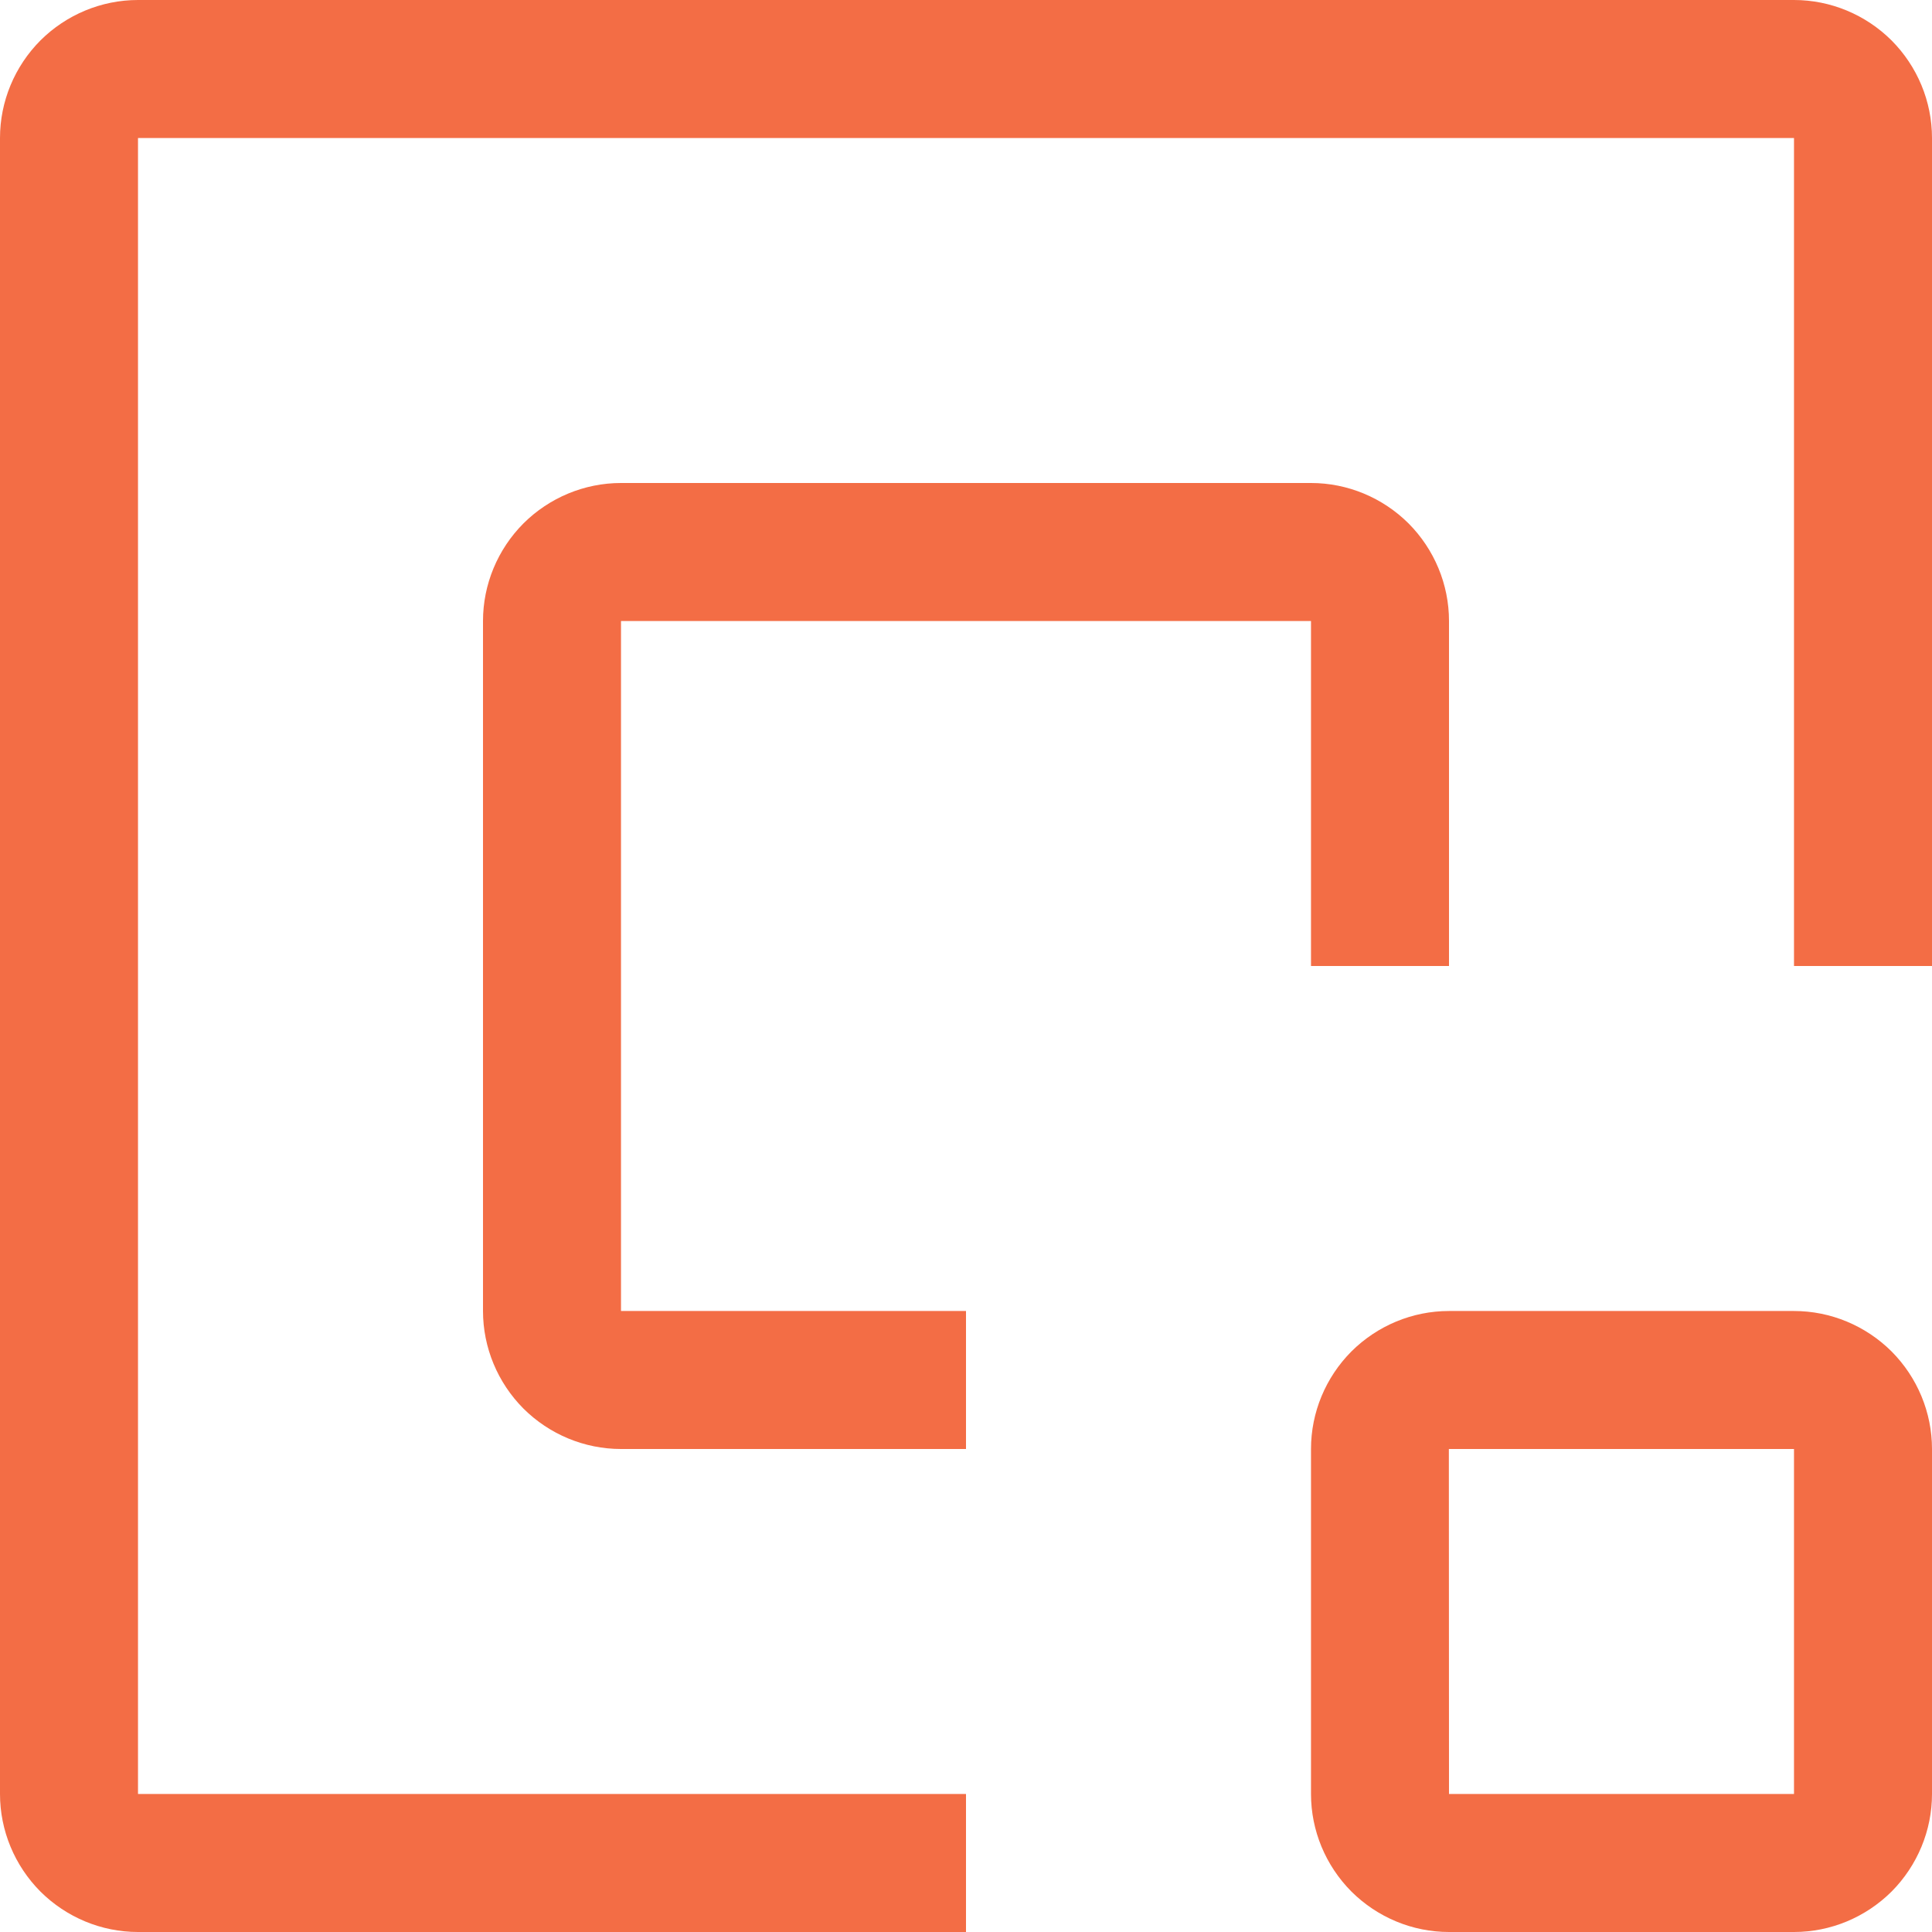
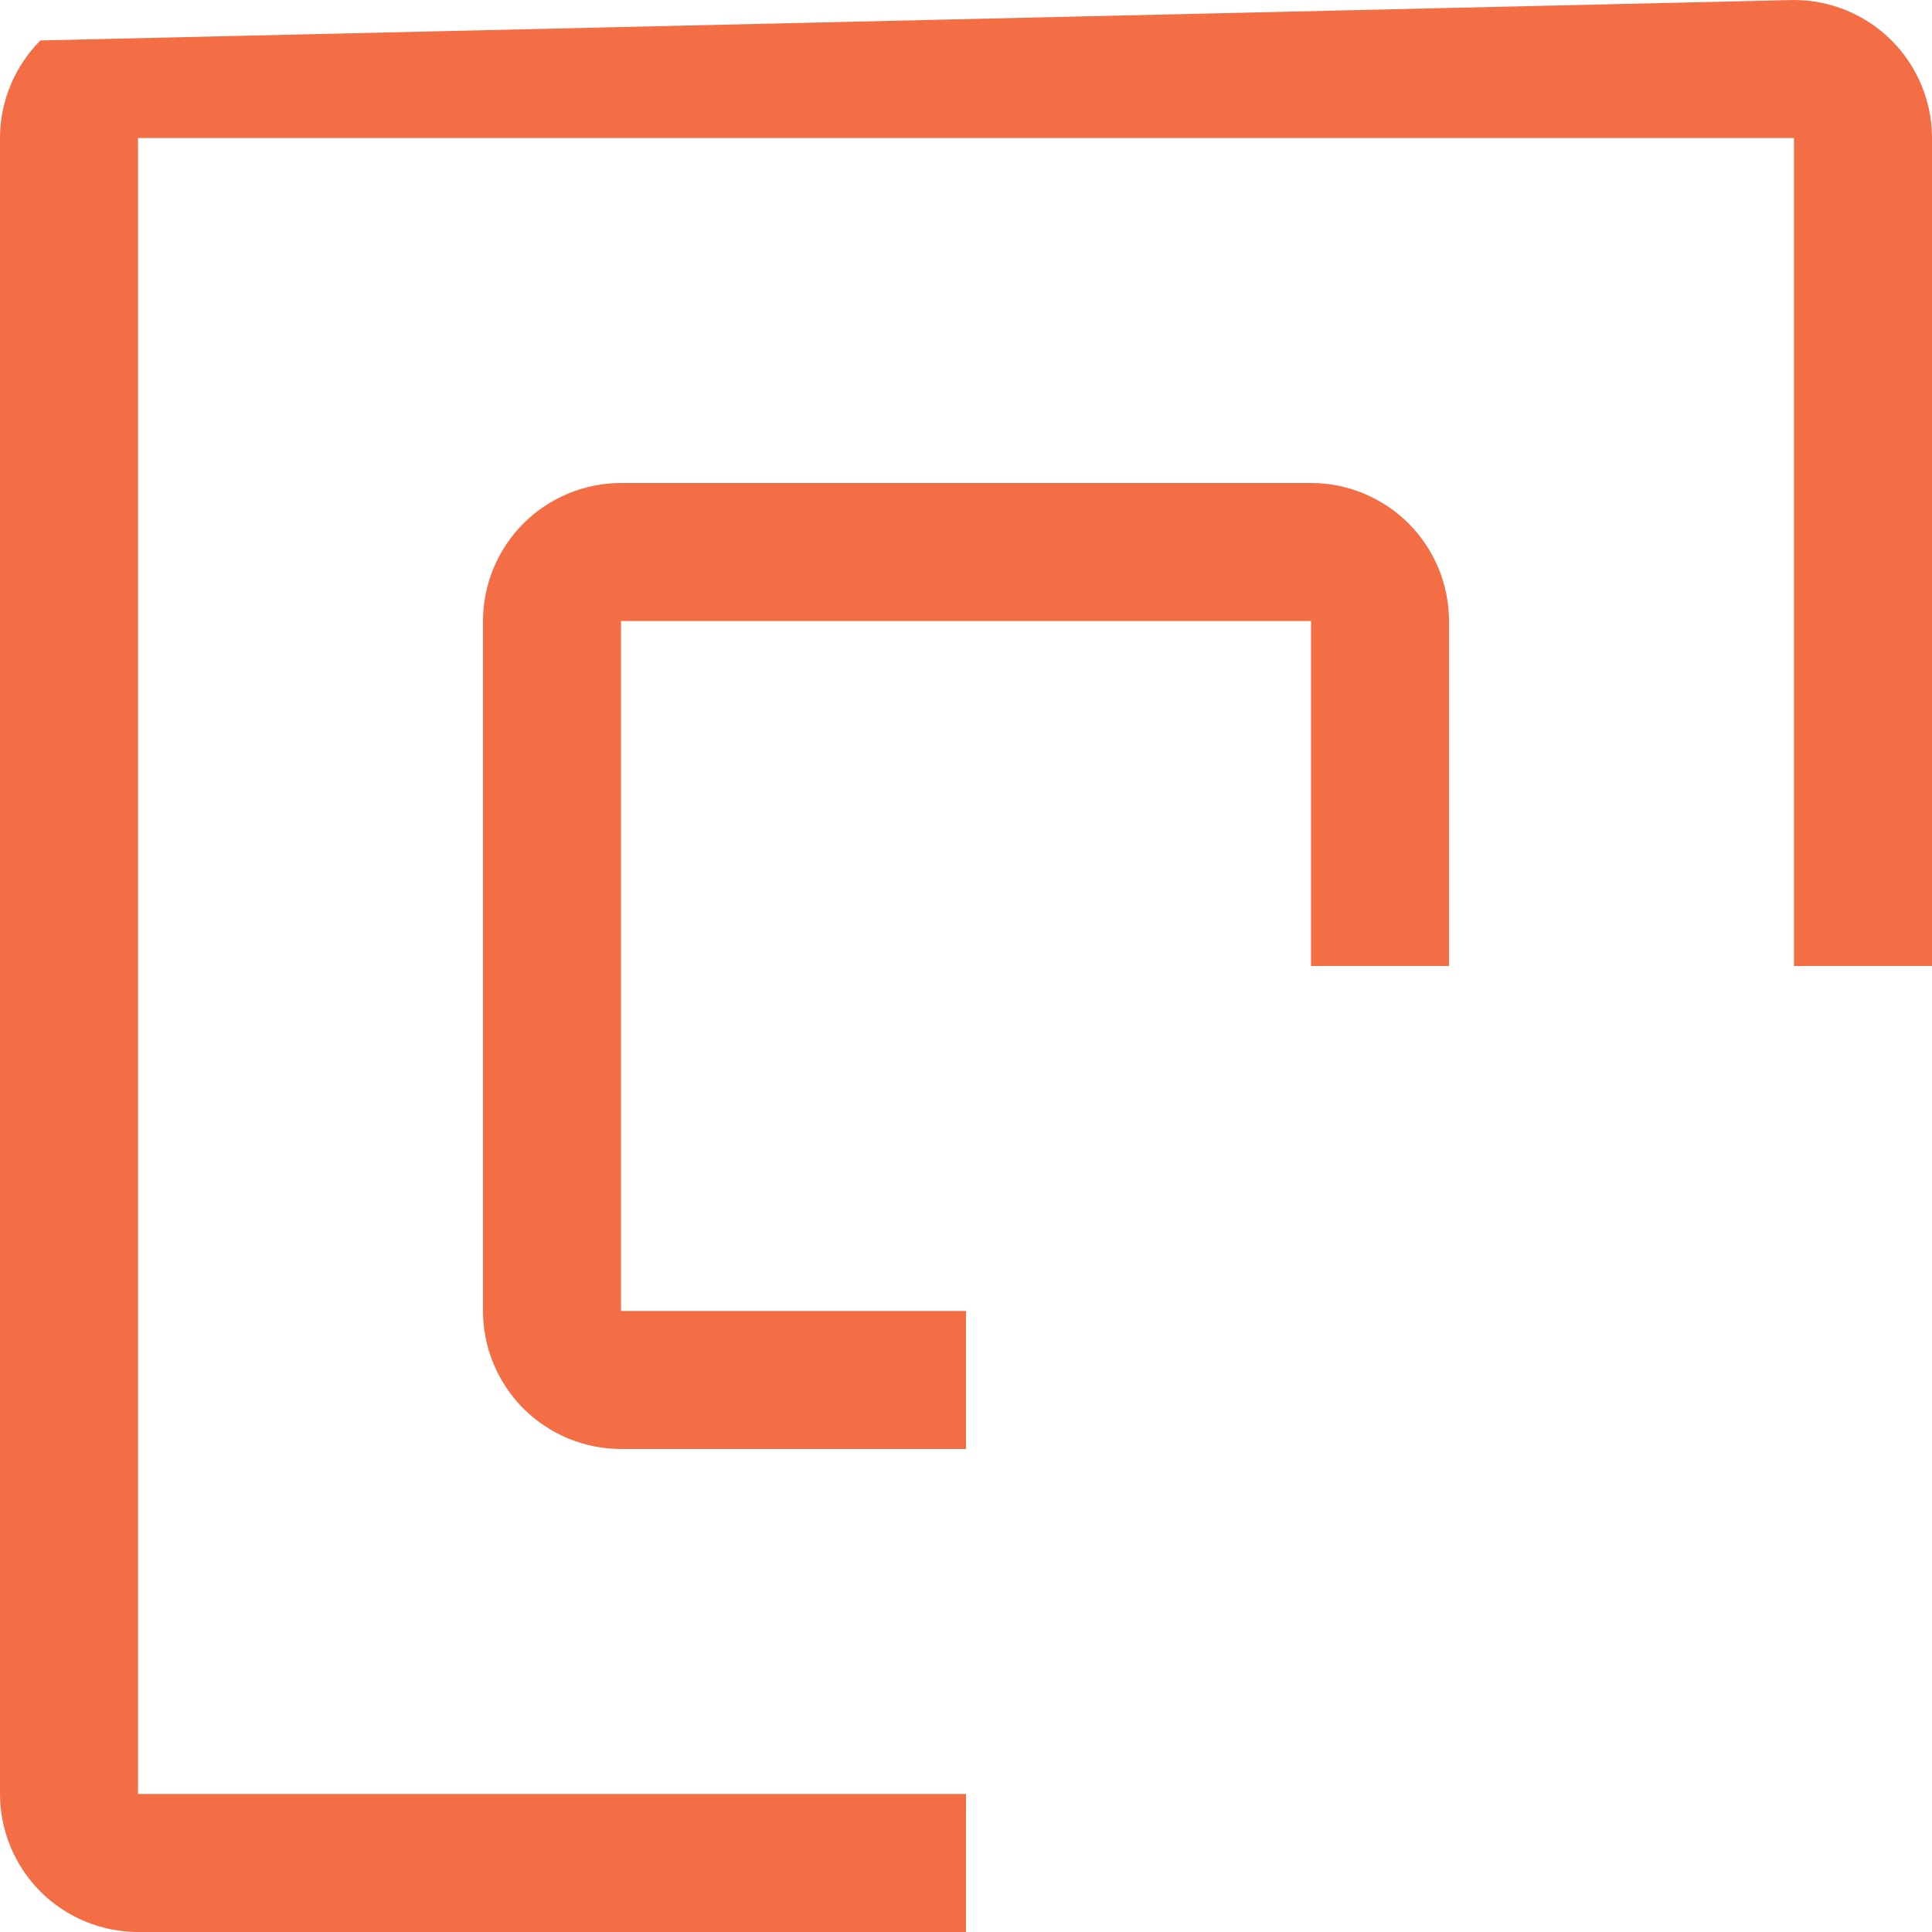
<svg xmlns="http://www.w3.org/2000/svg" width="14px" height="14px" viewBox="0 0 14 14" version="1.1">
  <title>icon-w-3</title>
  <g id="Page-1" stroke="none" stroke-width="1" fill="none" fill-rule="evenodd">
    <g id="icon-w-3" fill="#F36D45" fill-rule="nonzero">
-       <path d="M13,14 L10.5,14 C10.235,14 9.981,13.894 9.793,13.707 C9.606,13.519 9.5,13.265 9.5,13 L9.5,10.5 C9.5,10.235 9.606,9.981 9.793,9.793 C9.981,9.606 10.235,9.5 10.5,9.5 L13,9.5 C13.265,9.5 13.519,9.606 13.707,9.793 C13.894,9.981 14,10.235 14,10.5 L14,13 C14,13.265 13.894,13.519 13.707,13.707 C13.519,13.894 13.265,14 13,14 Z M10.5,10.5 L10.499,10.5 L10.5,13 L13,13 L13,10.5 L10.5,10.5 Z" id="Shape" />
      <path d="M7,10.5 L4.5,10.5 C4.235,10.5 3.981,10.394 3.793,10.207 C3.606,10.019 3.5,9.765 3.5,9.5 L3.5,4.5 C3.5,4.235 3.606,3.981 3.793,3.793 C3.981,3.606 4.235,3.5 4.5,3.5 L9.5,3.5 C9.765,3.5 10.019,3.606 10.207,3.793 C10.394,3.981 10.5,4.235 10.5,4.5 L10.5,7 L9.5,7 L9.5,4.5 L4.5,4.5 L4.5,9.5 L7,9.5 L7,10.5 Z" id="Path" />
-       <path d="M7,14 L1,14 C0.735,14 0.481,13.894 0.293,13.707 C0.106,13.519 0,13.265 0,13 L0,1 C0,0.735 0.106,0.481 0.293,0.293 C0.481,0.106 0.735,0 1,0 L13,0 C13.265,0 13.519,0.106 13.707,0.293 C13.894,0.481 14,0.735 14,1 L14,7 L13,7 L13,1 L1,1 L1,13 L7,13 L7,14 Z" id="Path" />
+       <path d="M7,14 L1,14 C0.735,14 0.481,13.894 0.293,13.707 C0.106,13.519 0,13.265 0,13 L0,1 C0,0.735 0.106,0.481 0.293,0.293 L13,0 C13.265,0 13.519,0.106 13.707,0.293 C13.894,0.481 14,0.735 14,1 L14,7 L13,7 L13,1 L1,1 L1,13 L7,13 L7,14 Z" id="Path" />
    </g>
  </g>
</svg>